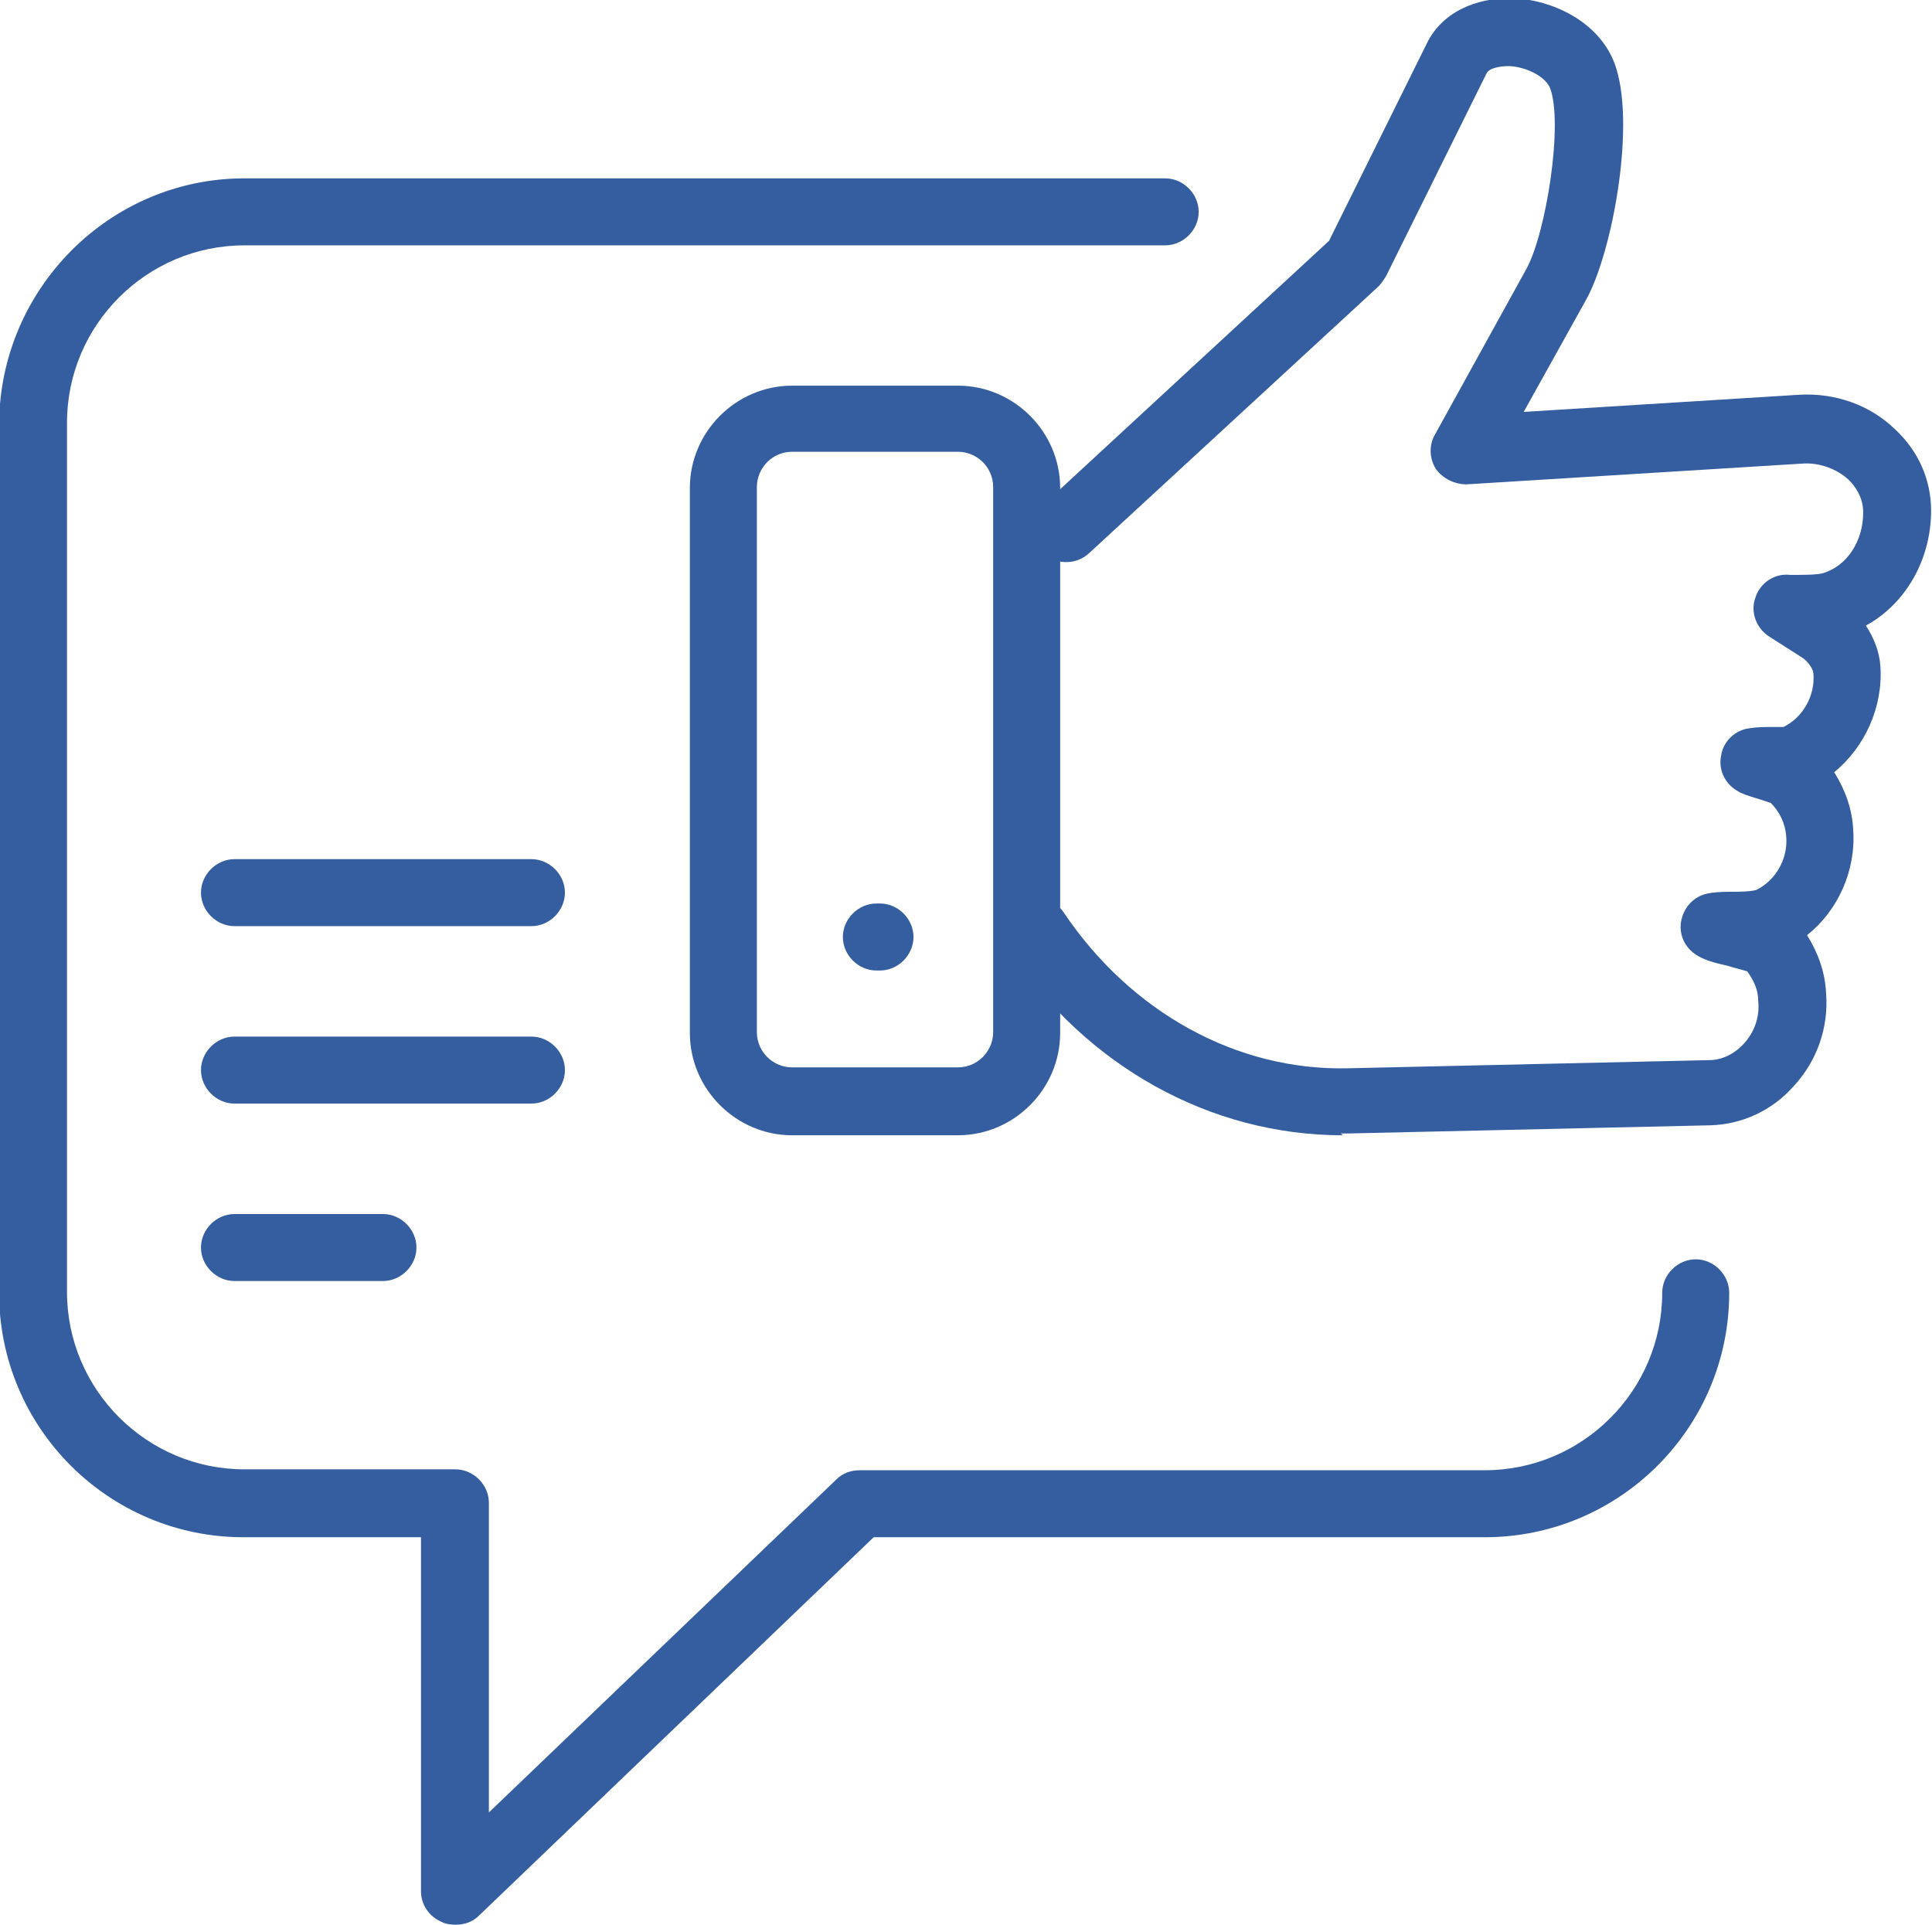
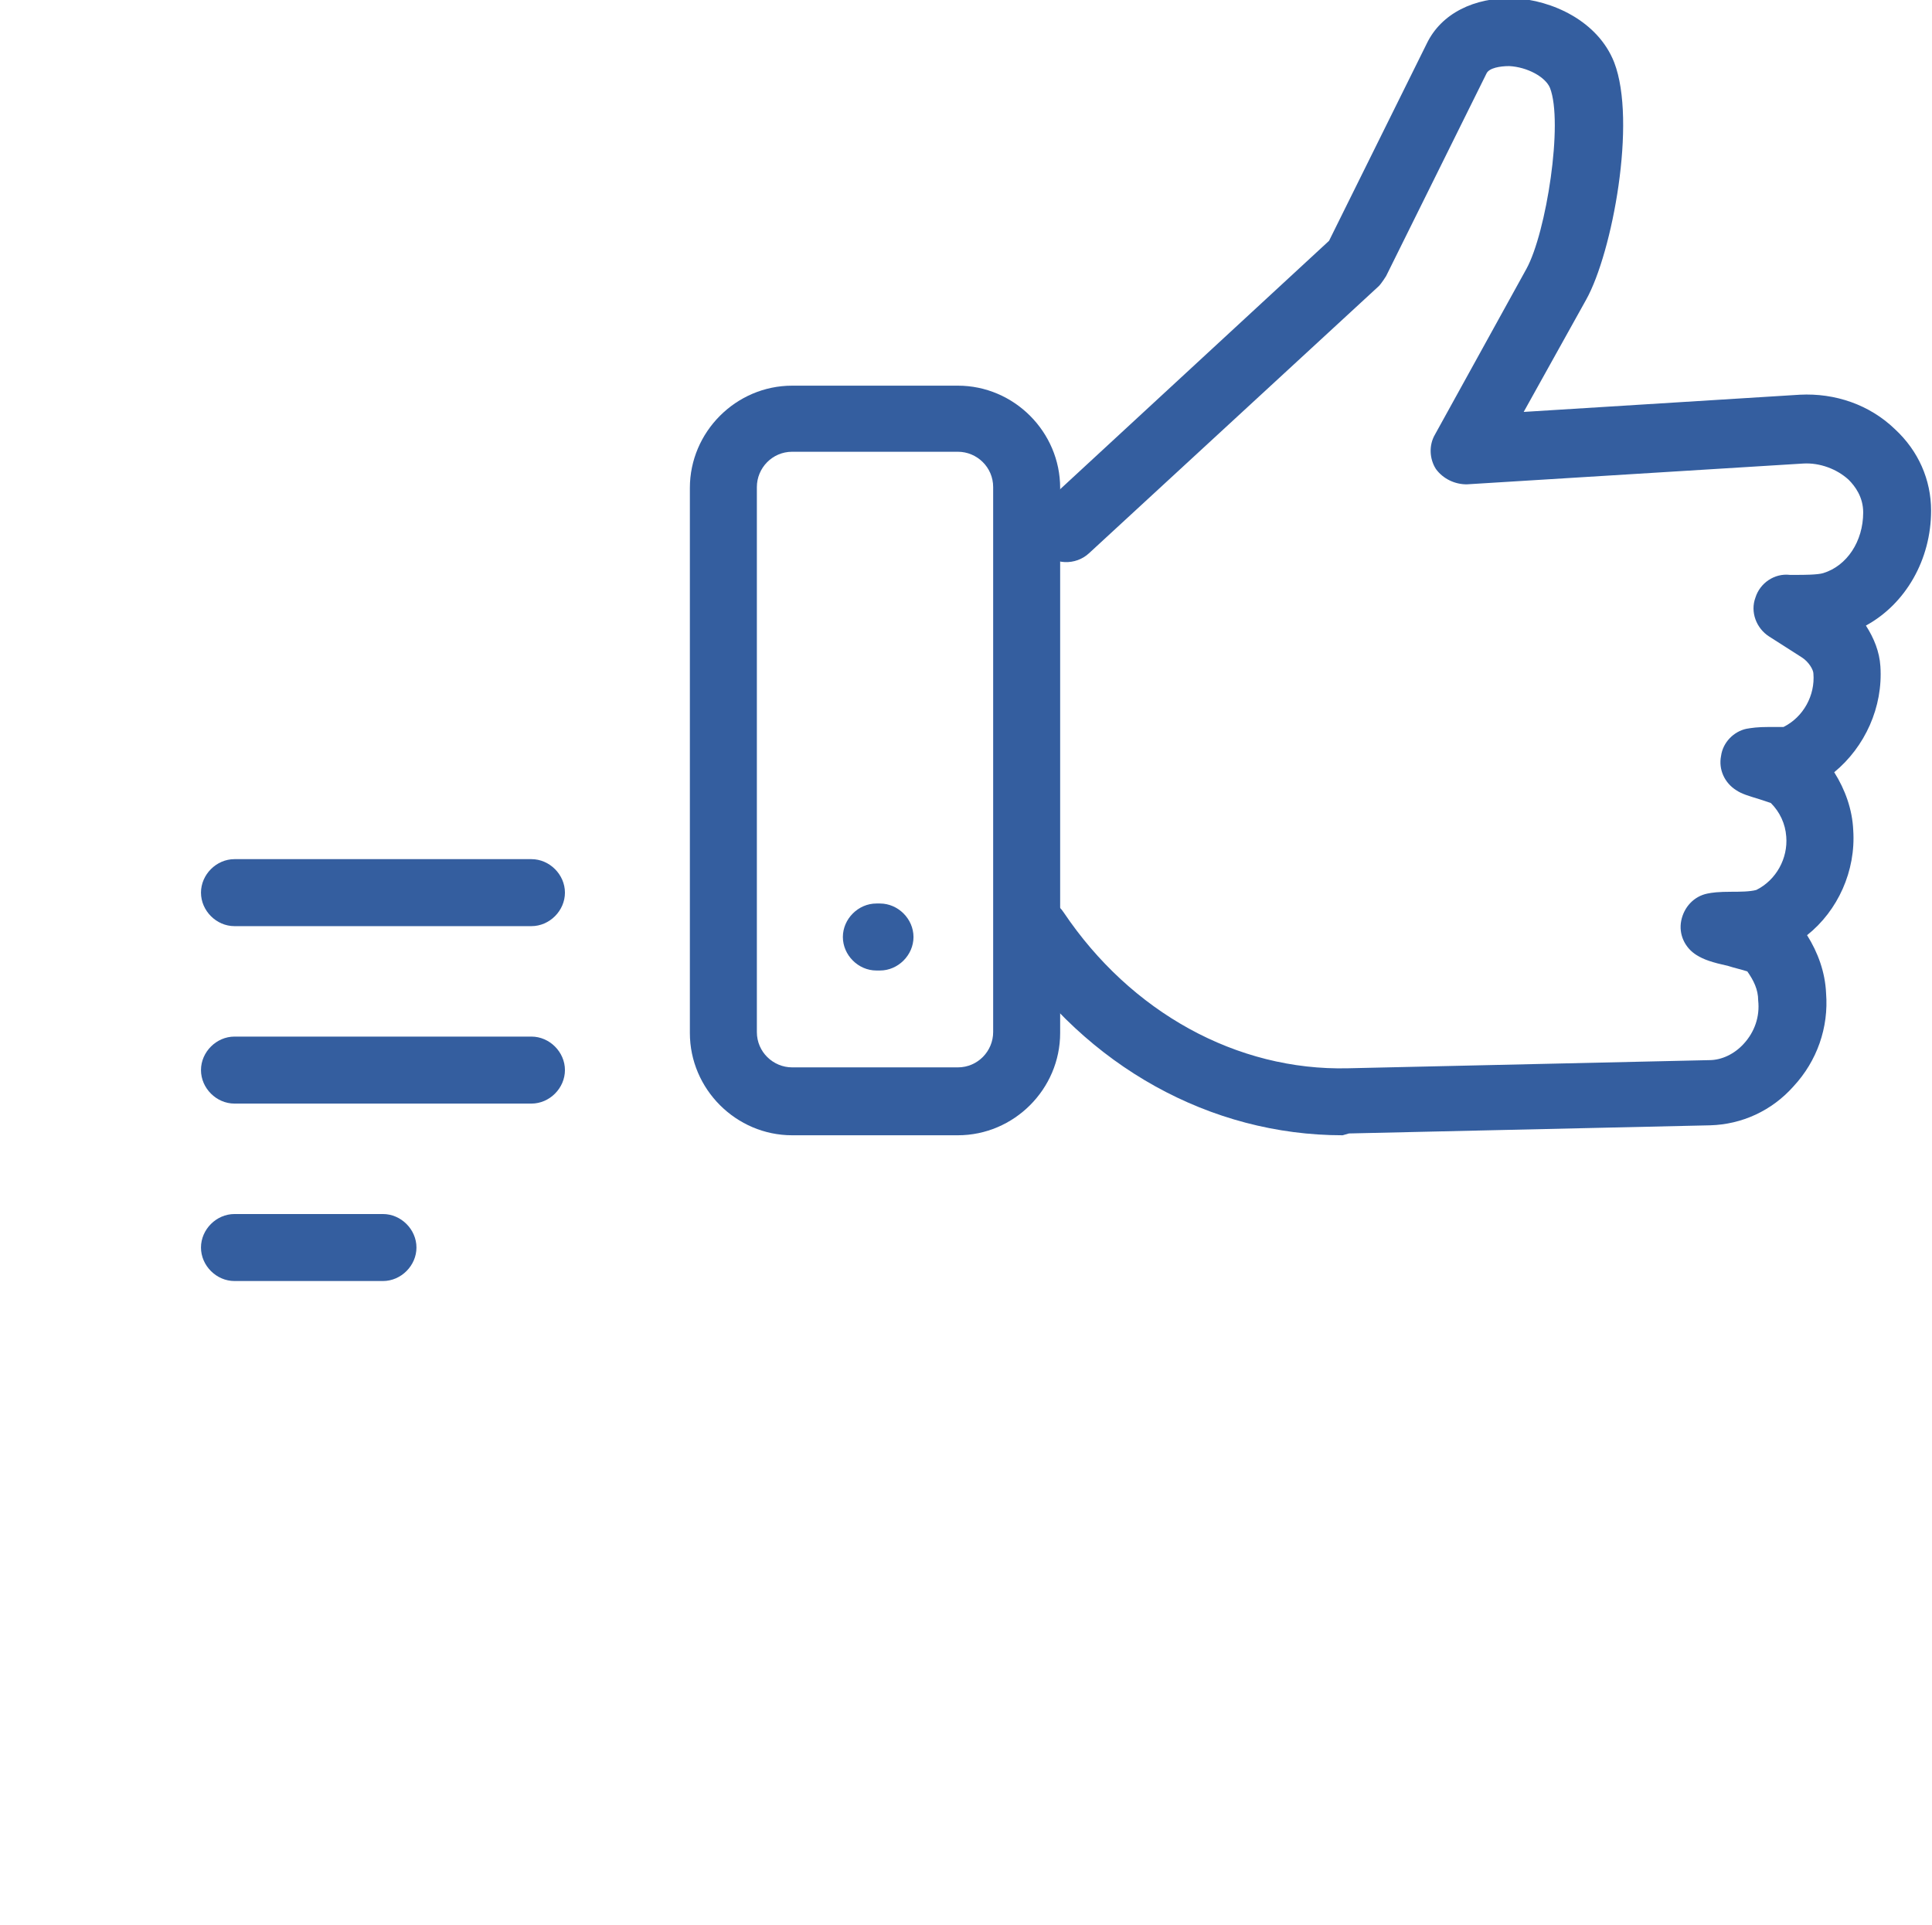
<svg xmlns="http://www.w3.org/2000/svg" id="Layer_2" viewBox="0 0 21.34 21.26">
  <defs>
    <style>
      .cls-1 {
        fill: #345e9f;
      }
    </style>
  </defs>
  <g id="Livello_1">
    <g>
-       <path class="cls-1" d="M14.83,12.54c-1.46,0-2.83-.76-3.69-2.05-.11-.17-.07-.4.1-.51.17-.11.4-.07.51.1.74,1.1,1.91,1.75,3.14,1.72l3.99-.09c.14,0,.28-.07.38-.18.12-.13.18-.3.16-.48,0-.12-.05-.22-.12-.32-.06-.02-.15-.04-.21-.06-.18-.04-.27-.07-.35-.12-.13-.08-.2-.23-.17-.38s.14-.27.29-.3c.05-.01.11-.02.28-.02.07,0,.19,0,.26-.02.22-.11.35-.35.33-.59,0,0,0,0,0,0-.01-.14-.07-.27-.17-.37-.03-.01-.09-.03-.12-.04-.13-.04-.2-.06-.26-.1-.13-.08-.2-.23-.17-.38.02-.15.14-.27.28-.3.06-.01.12-.02.25-.02.04,0,.12,0,.16,0,.22-.11.35-.35.33-.59,0-.04-.05-.13-.13-.18l-.36-.23c-.14-.09-.21-.27-.15-.43.05-.16.21-.27.38-.25h.09c.05,0,.22,0,.28-.02.26-.08.44-.35.44-.67,0-.17-.09-.29-.16-.36-.13-.12-.32-.19-.5-.18l-3.72.23c-.13,0-.26-.06-.34-.17-.07-.11-.08-.26-.01-.38l1.01-1.83c.22-.4.41-1.62.26-2-.05-.12-.25-.23-.45-.24-.1,0-.22.02-.25.08l-1.11,2.24s-.05.08-.08.11l-3.2,2.95c-.15.14-.39.13-.52-.02-.14-.15-.13-.39.02-.52l3.15-2.91,1.08-2.18c.16-.33.52-.51.96-.5.42.02.93.25,1.11.71.25.65-.02,2.1-.31,2.62l-.69,1.24,3.05-.19c.39-.02.77.11,1.05.38.26.24.4.56.4.9,0,.54-.28,1.03-.72,1.27.09.14.15.29.16.45.03.45-.17.89-.51,1.17.12.19.2.41.21.64,0,0,0,0,0,0,.03.45-.17.89-.51,1.16.12.19.2.41.21.64.03.38-.1.75-.36,1.03-.24.27-.57.42-.92.43l-3.99.09s-.06,0-.09,0ZM19.44,9.83h0,0ZM19.74,8.03h0,0Z" />
+       <path class="cls-1" d="M14.83,12.54c-1.46,0-2.83-.76-3.69-2.05-.11-.17-.07-.4.1-.51.17-.11.4-.07.51.1.74,1.1,1.91,1.75,3.14,1.72l3.99-.09c.14,0,.28-.07.38-.18.12-.13.18-.3.16-.48,0-.12-.05-.22-.12-.32-.06-.02-.15-.04-.21-.06-.18-.04-.27-.07-.35-.12-.13-.08-.2-.23-.17-.38s.14-.27.29-.3c.05-.01.11-.02.28-.02.07,0,.19,0,.26-.02.22-.11.35-.35.33-.59,0,0,0,0,0,0-.01-.14-.07-.27-.17-.37-.03-.01-.09-.03-.12-.04-.13-.04-.2-.06-.26-.1-.13-.08-.2-.23-.17-.38.02-.15.14-.27.28-.3.06-.01.12-.02.25-.02.04,0,.12,0,.16,0,.22-.11.35-.35.33-.59,0-.04-.05-.13-.13-.18l-.36-.23c-.14-.09-.21-.27-.15-.43.05-.16.21-.27.38-.25h.09c.05,0,.22,0,.28-.02.26-.08.44-.35.44-.67,0-.17-.09-.29-.16-.36-.13-.12-.32-.19-.5-.18l-3.72.23c-.13,0-.26-.06-.34-.17-.07-.11-.08-.26-.01-.38l1.01-1.83c.22-.4.41-1.62.26-2-.05-.12-.25-.23-.45-.24-.1,0-.22.02-.25.08l-1.11,2.24s-.05.08-.08.11l-3.2,2.95c-.15.14-.39.13-.52-.02-.14-.15-.13-.39.02-.52l3.15-2.91,1.08-2.18c.16-.33.52-.51.96-.5.42.02.93.25,1.11.71.25.65-.02,2.1-.31,2.62l-.69,1.24,3.05-.19c.39-.02.77.11,1.05.38.26.24.4.56.4.9,0,.54-.28,1.03-.72,1.27.09.14.15.29.16.45.03.45-.17.89-.51,1.17.12.19.2.41.21.64,0,0,0,0,0,0,.03.45-.17.89-.51,1.16.12.19.2.41.21.64.03.38-.1.75-.36,1.03-.24.27-.57.42-.92.43l-3.99.09ZM19.44,9.83h0,0ZM19.74,8.03h0,0Z" />
      <path class="cls-1" d="M10.58,12.54h-1.83c-.62,0-1.13-.51-1.13-1.13v-6.02c0-.62.51-1.13,1.13-1.13h1.83c.62,0,1.13.51,1.13,1.13v6.02c0,.62-.51,1.13-1.13,1.13ZM8.75,4.99c-.22,0-.39.18-.39.39v6.02c0,.22.18.39.39.39h1.83c.22,0,.39-.18.39-.39v-6.02c0-.22-.18-.39-.39-.39h-1.83Z" />
      <path class="cls-1" d="M9.72,10.72h-.04c-.2,0-.37-.17-.37-.37s.17-.37.37-.37h.04c.2,0,.37.17.37.37s-.17.37-.37.37Z" />
-       <path class="cls-1" d="M5.03,21.26s-.1,0-.15-.03c-.14-.06-.23-.19-.23-.34v-3.91h-1.96c-1.49,0-2.7-1.21-2.7-2.7V4.68C0,3.19,1.21,1.97,2.7,1.97h10.17c.2,0,.37.17.37.37s-.17.37-.37.37H2.7c-1.08,0-1.96.88-1.96,1.96v9.6c0,1.08.88,1.96,1.96,1.96h2.33c.2,0,.37.17.37.37v3.42l3.84-3.68c.07-.07.16-.1.26-.1h6.9c1.08,0,1.96-.88,1.96-1.96,0-.2.17-.37.37-.37s.37.17.37.37c0,1.49-1.21,2.7-2.7,2.7h-6.75l-4.36,4.18c-.07.07-.16.1-.26.1Z" />
      <path class="cls-1" d="M5.87,10.23h-3.28c-.2,0-.37-.17-.37-.37s.17-.37.37-.37h3.28c.2,0,.37.17.37.37s-.17.37-.37.37Z" />
      <path class="cls-1" d="M5.87,12.19h-3.28c-.2,0-.37-.17-.37-.37s.17-.37.37-.37h3.28c.2,0,.37.17.37.37s-.17.37-.37.37Z" />
      <path class="cls-1" d="M4.23,14.15h-1.64c-.2,0-.37-.17-.37-.37s.17-.37.37-.37h1.64c.2,0,.37.17.37.37s-.17.37-.37.37Z" />
    </g>
  </g>
</svg>